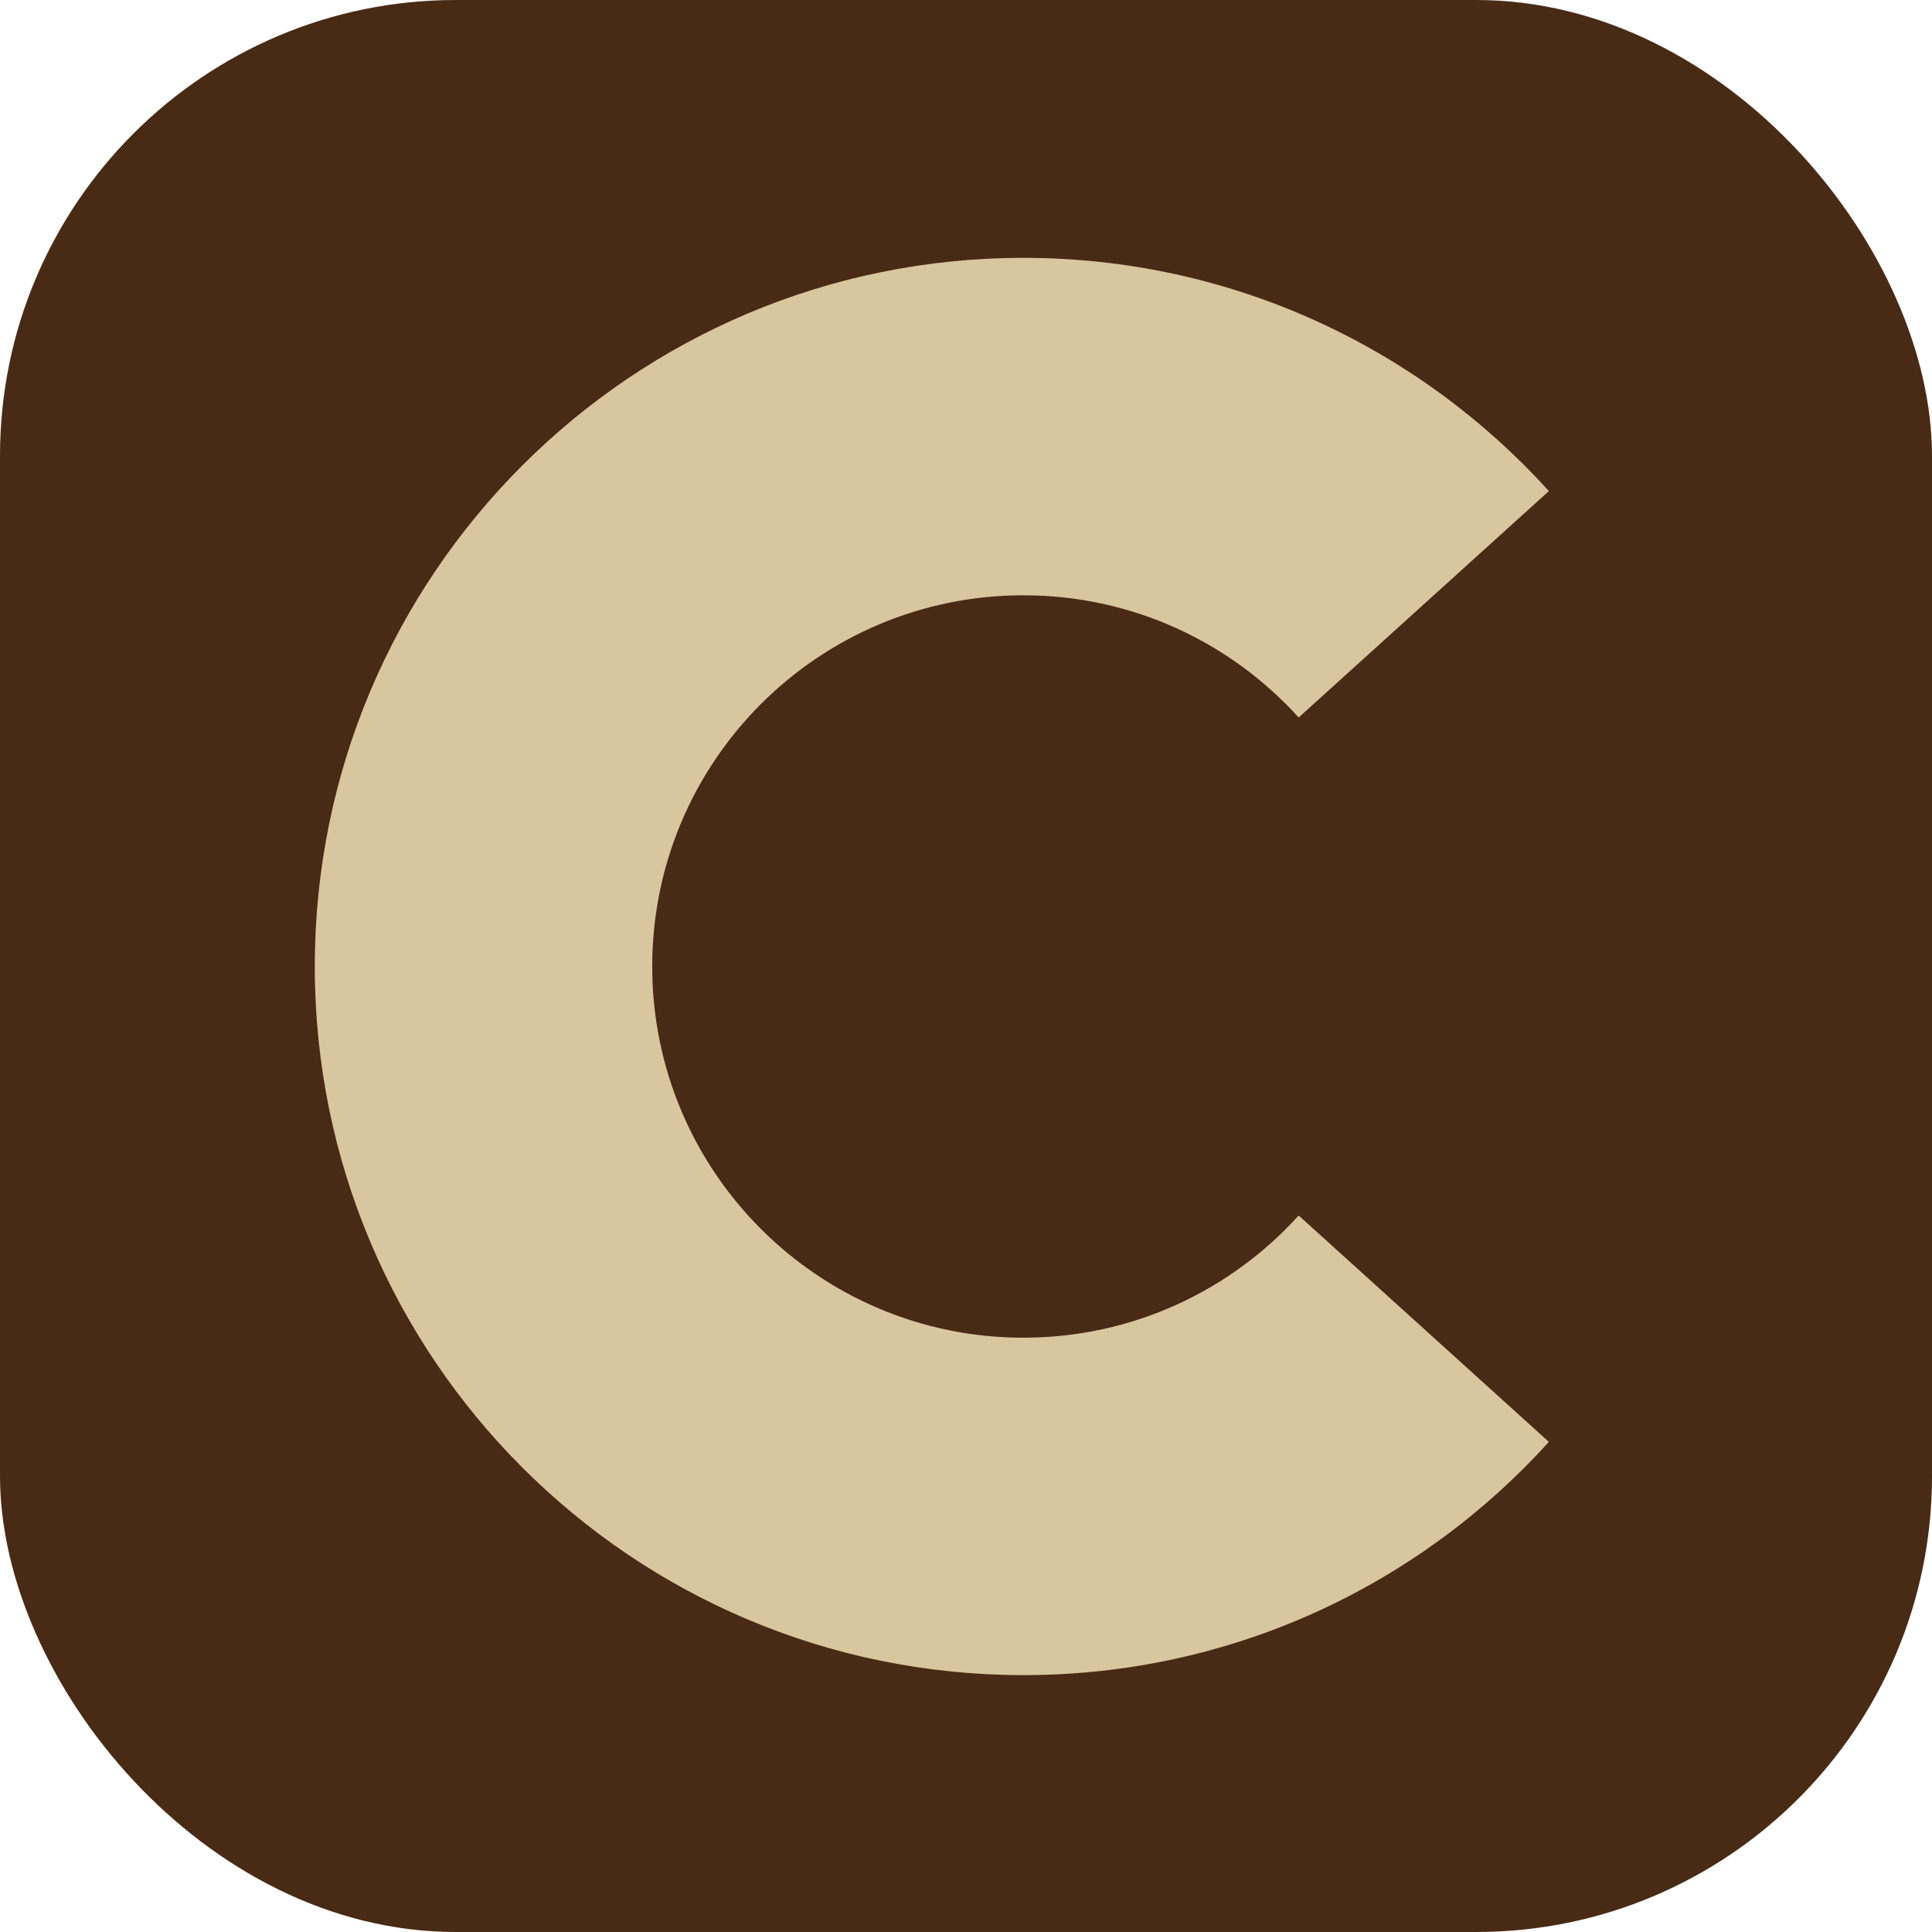
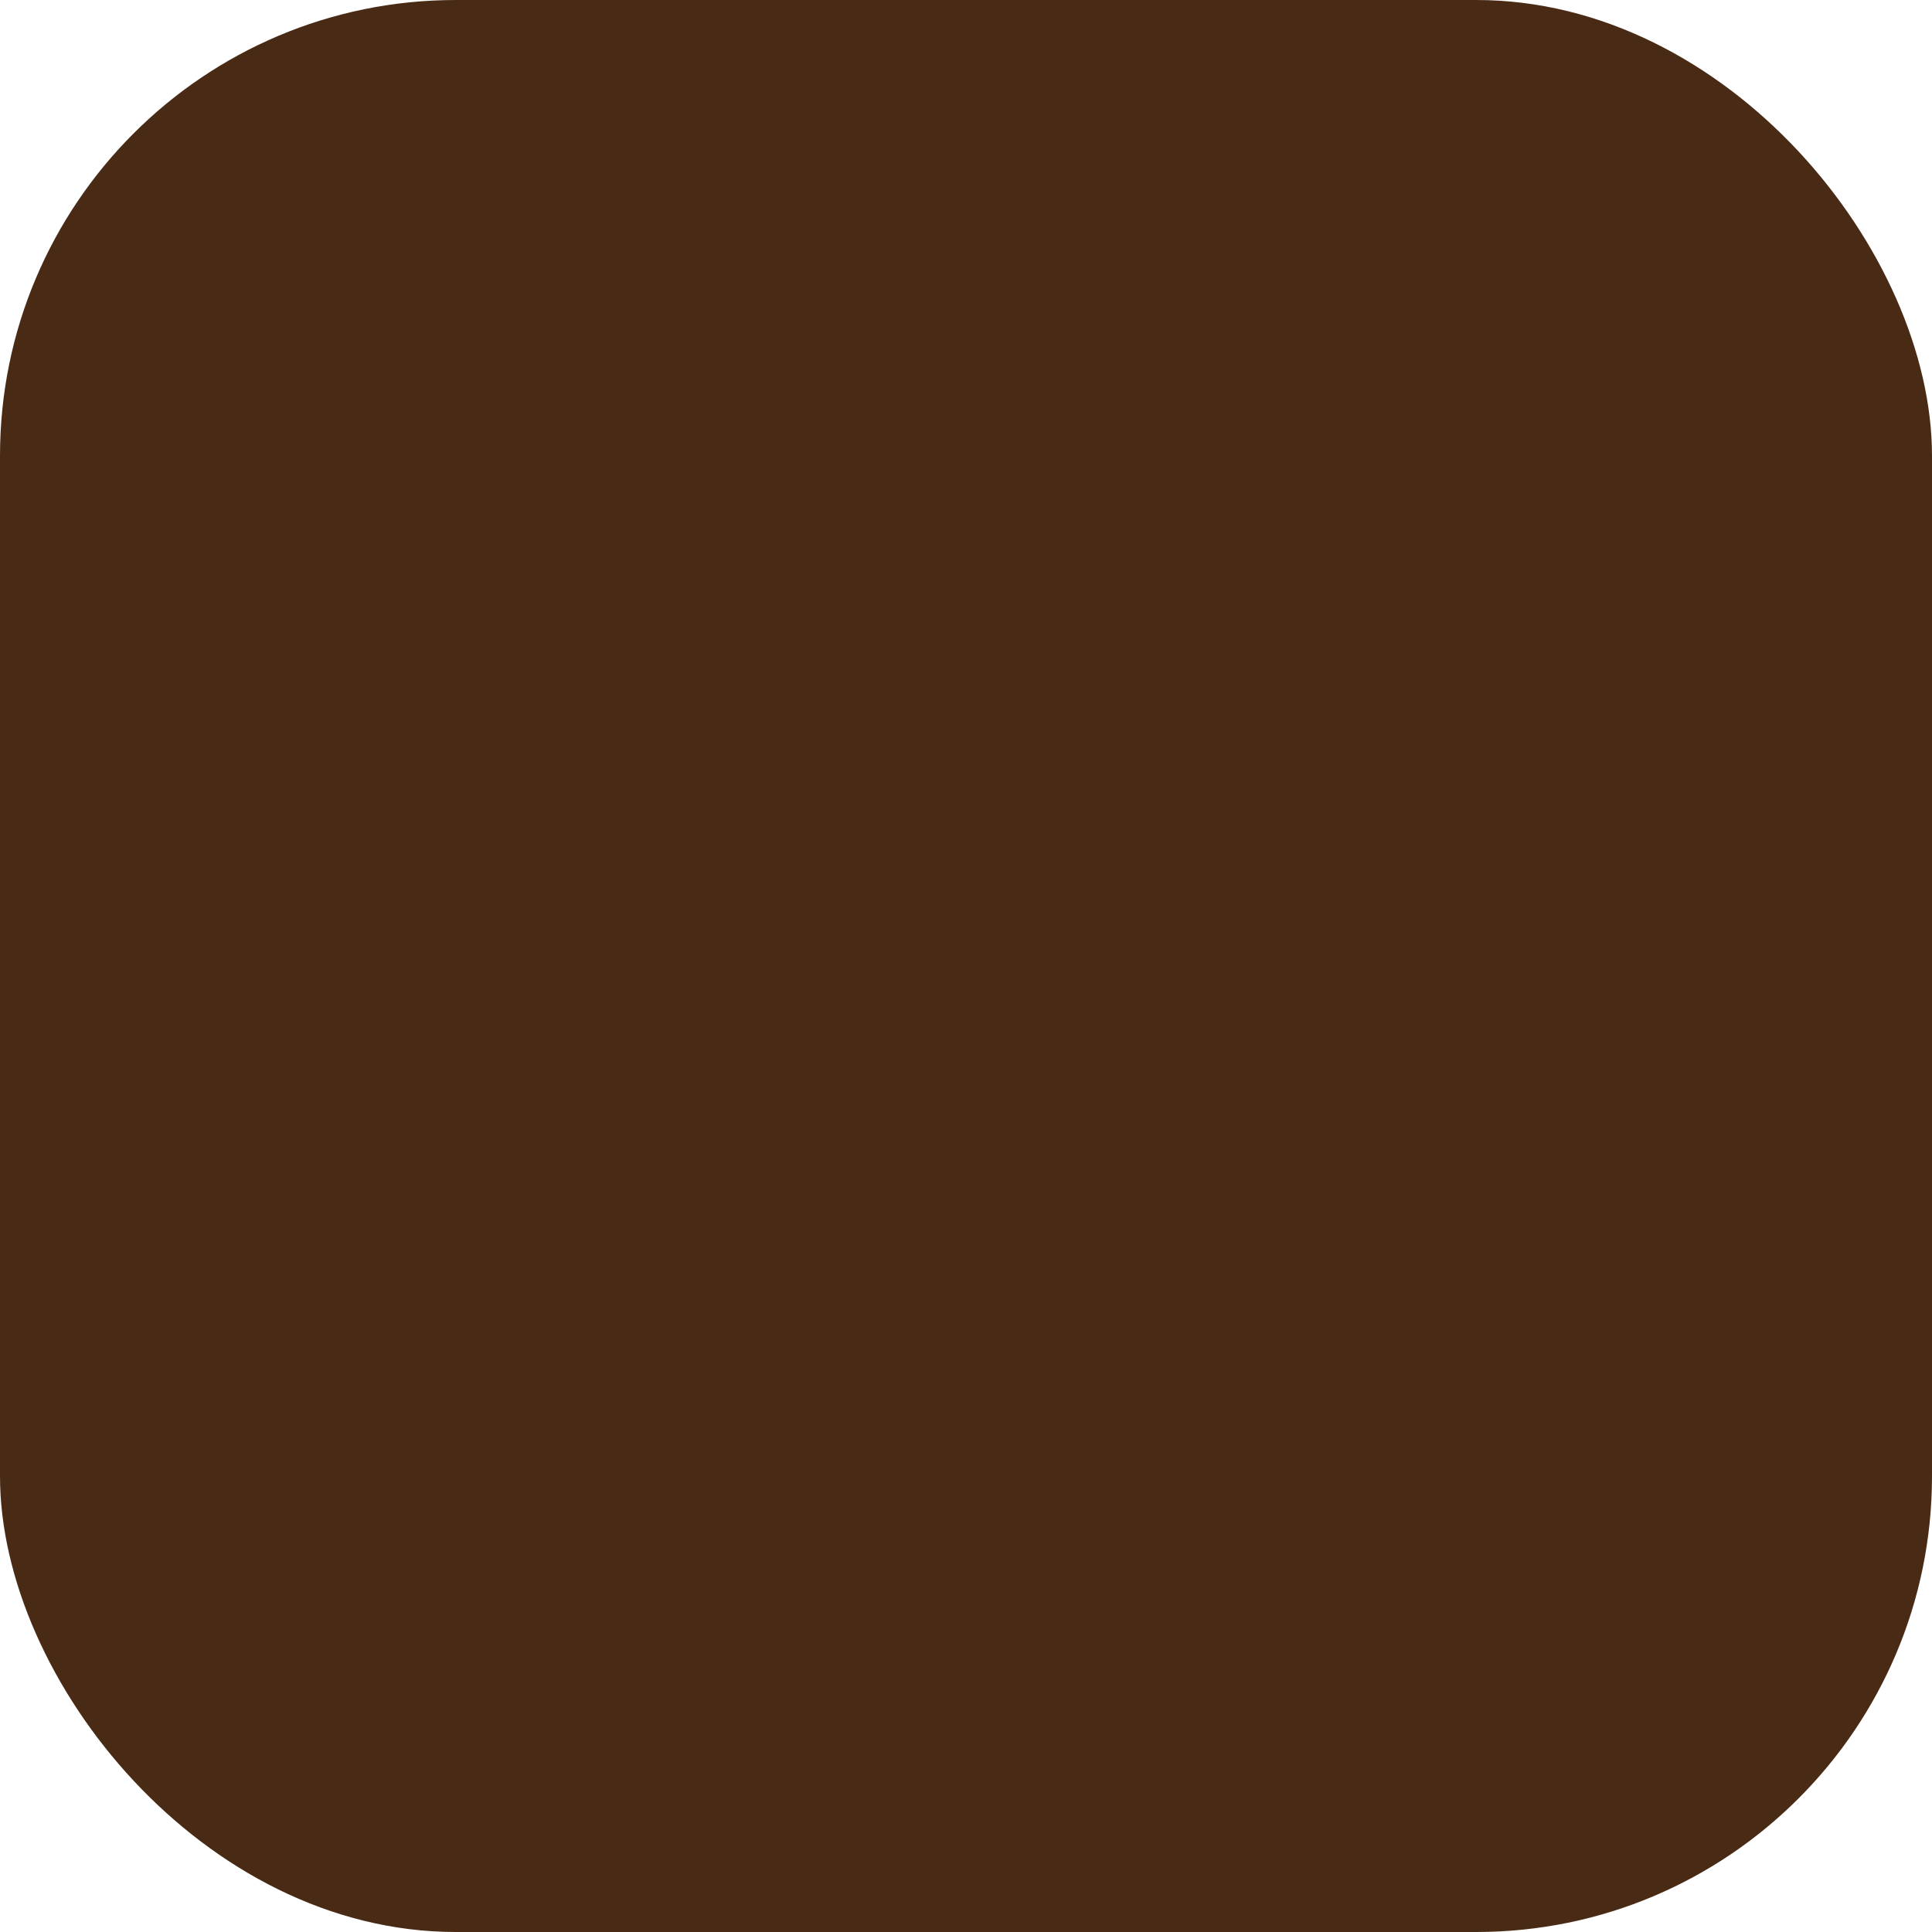
<svg xmlns="http://www.w3.org/2000/svg" viewBox="0 0 334.25 334.25" data-name="图层 2" id="_图层_2">
  <defs>
    <style>
      .cls-1 {
        fill: #d8c69e;
      }

      .cls-2 {
        fill: #492a15;
      }
    </style>
  </defs>
  <g data-name="图层 1" id="_图层_1-2">
    <rect ry="78.86" rx="78.86" height="334.25" width="334.25" class="cls-2" />
-     <path d="M177.06,231.43c-35.47,0-64.22-28.75-64.22-64.22s28.75-64.22,64.22-64.22c18.89,0,35.87,8.16,47.62,21.14l43.29-39.17c-22.43-24.78-54.85-40.35-90.91-40.35-67.71,0-122.6,54.89-122.6,122.6s54.89,122.6,122.6,122.6c36.06,0,68.48-15.57,90.91-40.35l-43.29-39.17c-11.75,12.98-28.73,21.14-47.62,21.14Z" class="cls-1" />
  </g>
</svg>